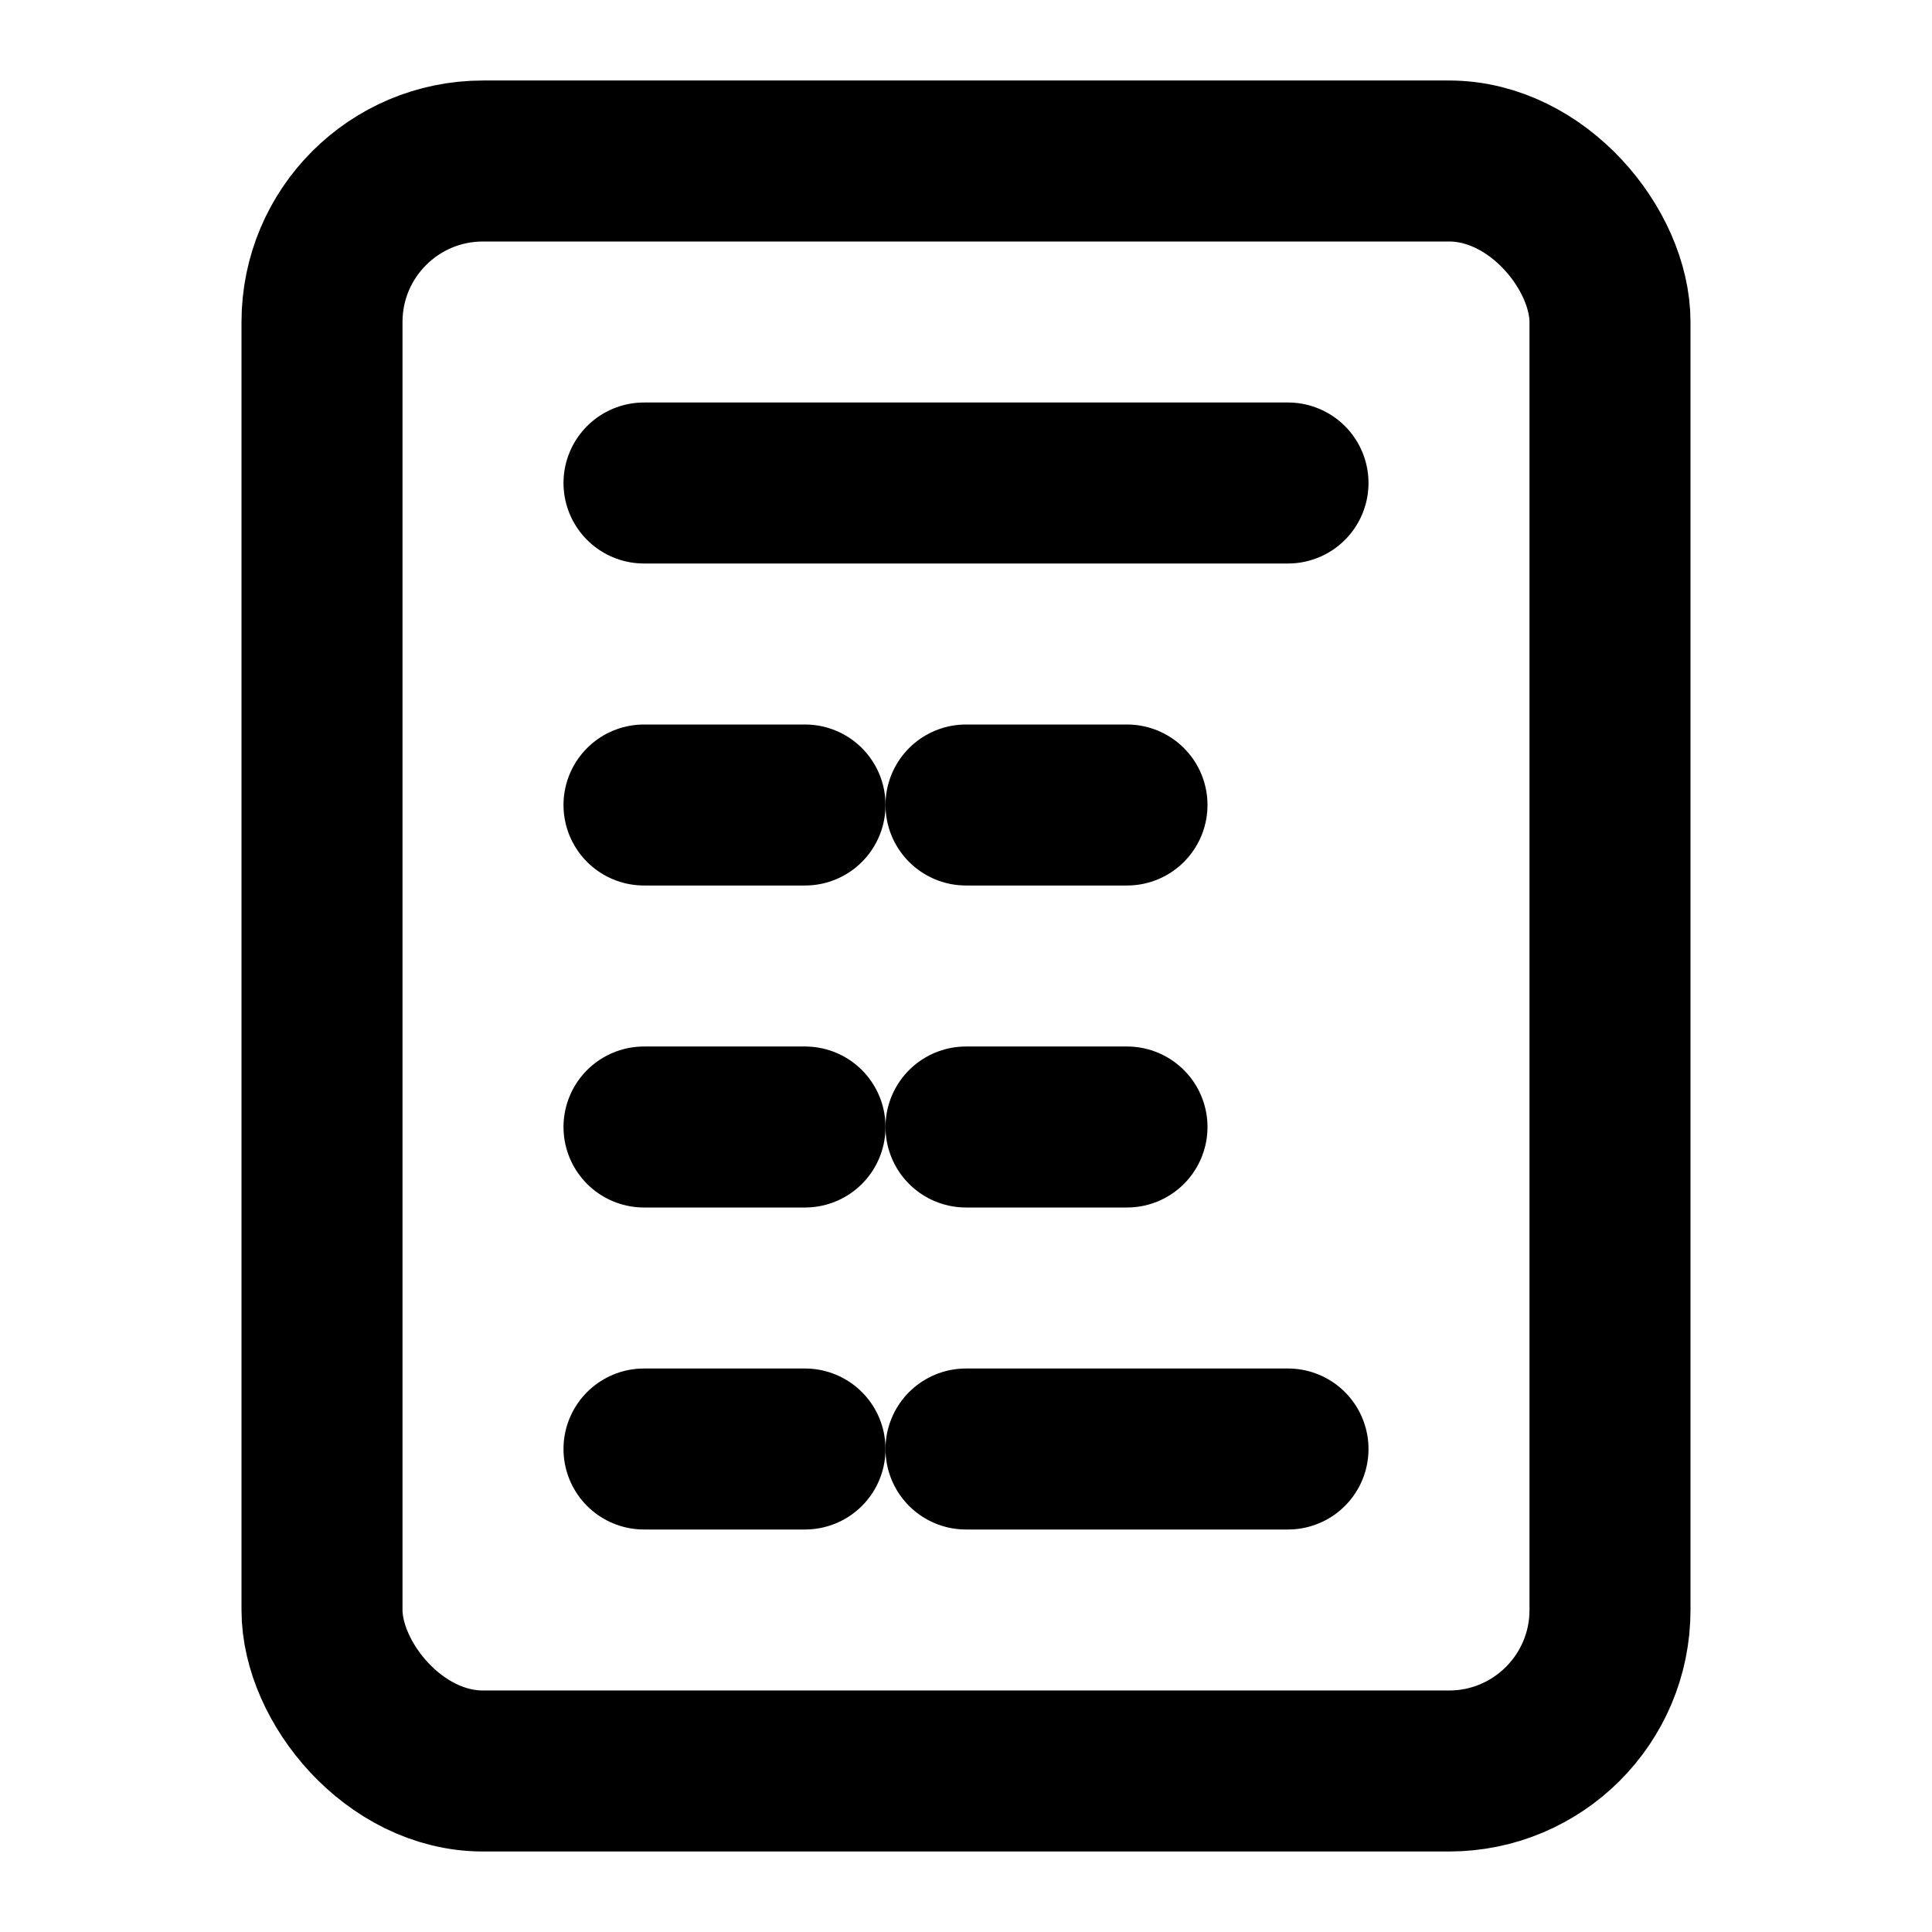
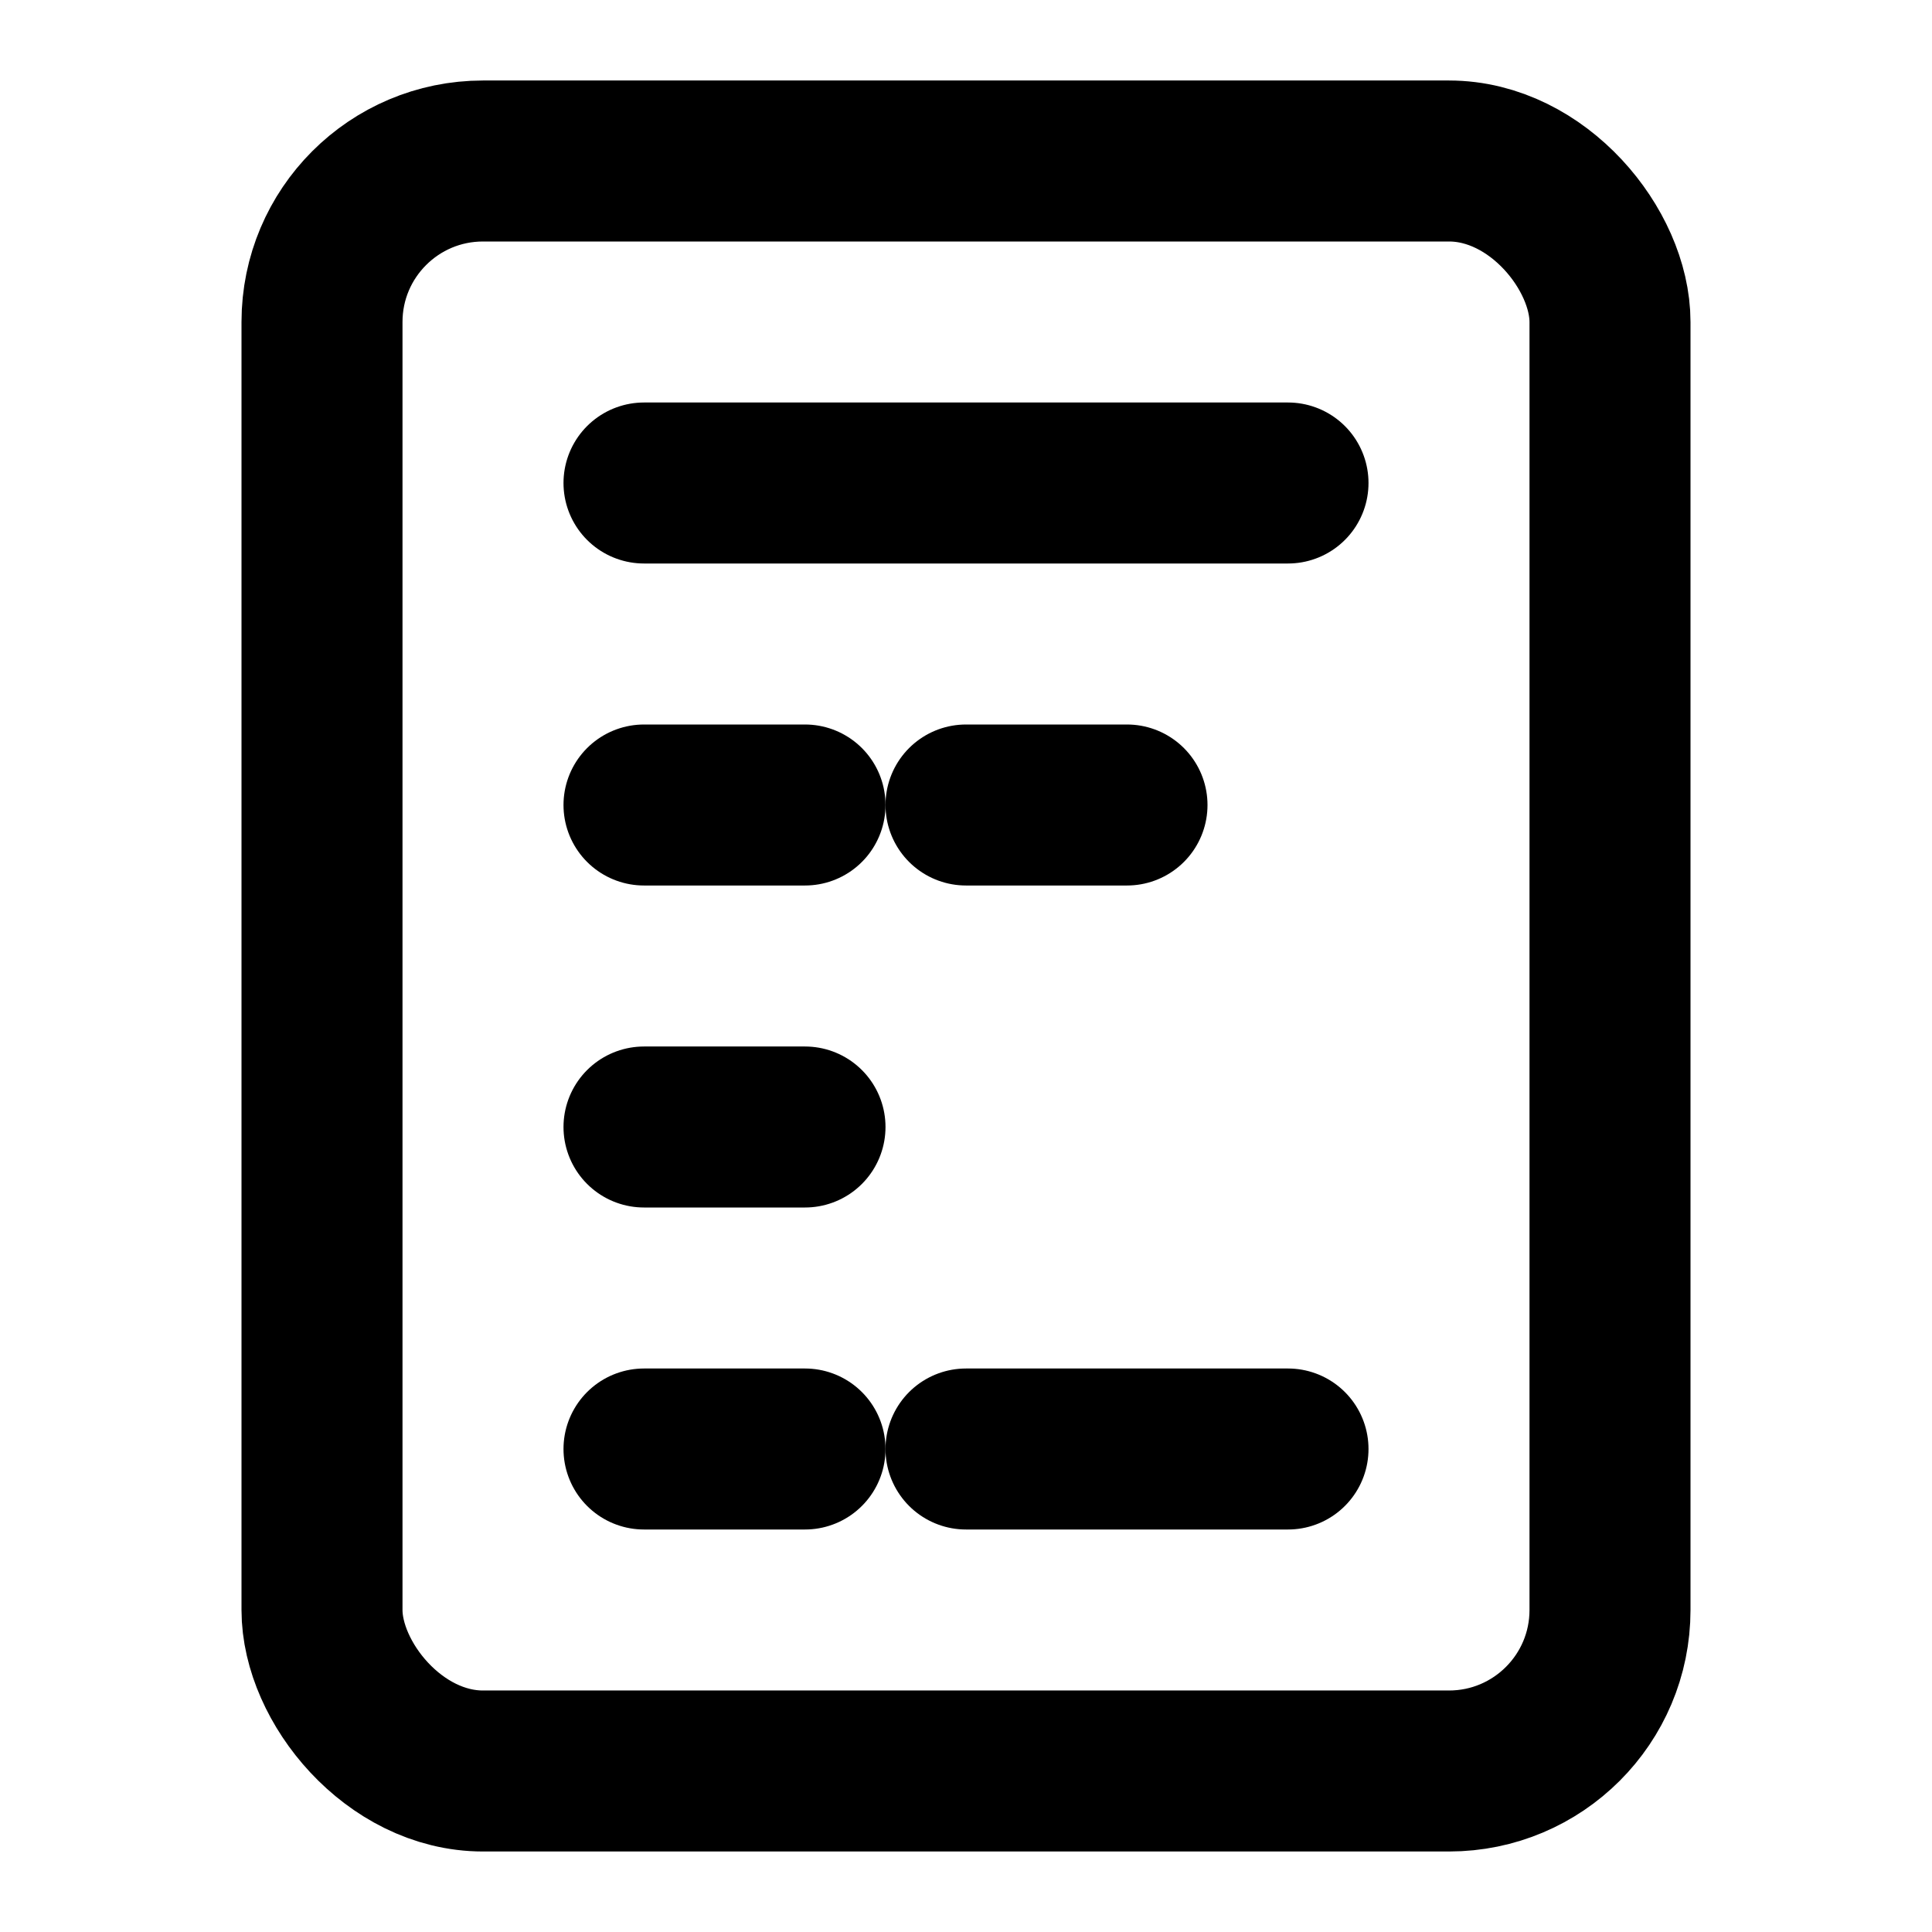
<svg xmlns="http://www.w3.org/2000/svg" viewBox="0 0 24 24" fill="none" stroke="currentColor" stroke-width="2" stroke-linecap="round" stroke-linejoin="round">
  <rect x="4" y="2" width="16" height="20" rx="2" />
  <line x1="8" y1="6" x2="16" y2="6" />
  <line x1="8" y1="10" x2="10" y2="10" />
  <line x1="12" y1="10" x2="14" y2="10" />
  <line x1="8" y1="14" x2="10" y2="14" />
-   <line x1="12" y1="14" x2="14" y2="14" />
  <line x1="8" y1="18" x2="10" y2="18" />
  <line x1="12" y1="18" x2="16" y2="18" />
</svg>